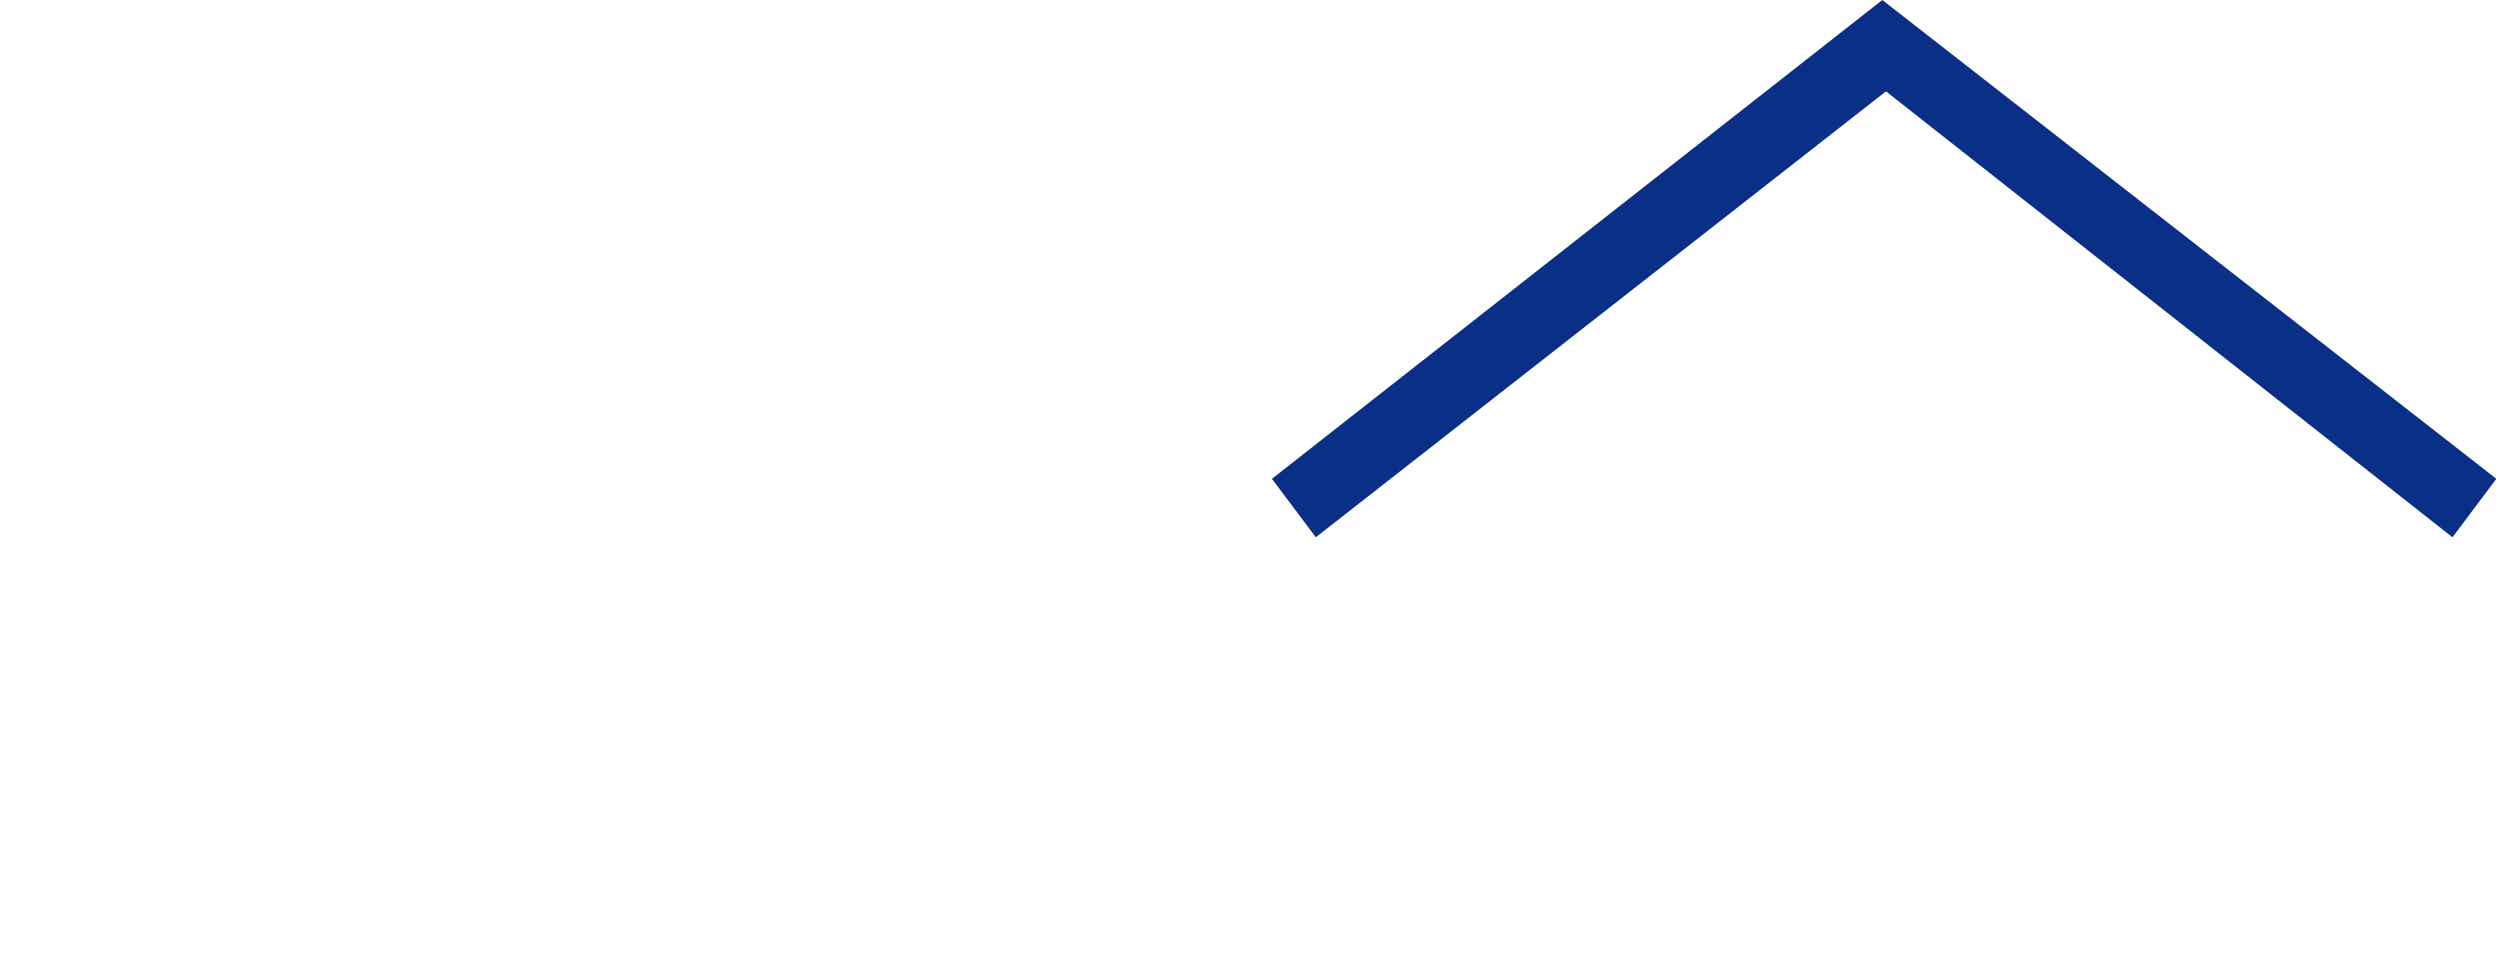
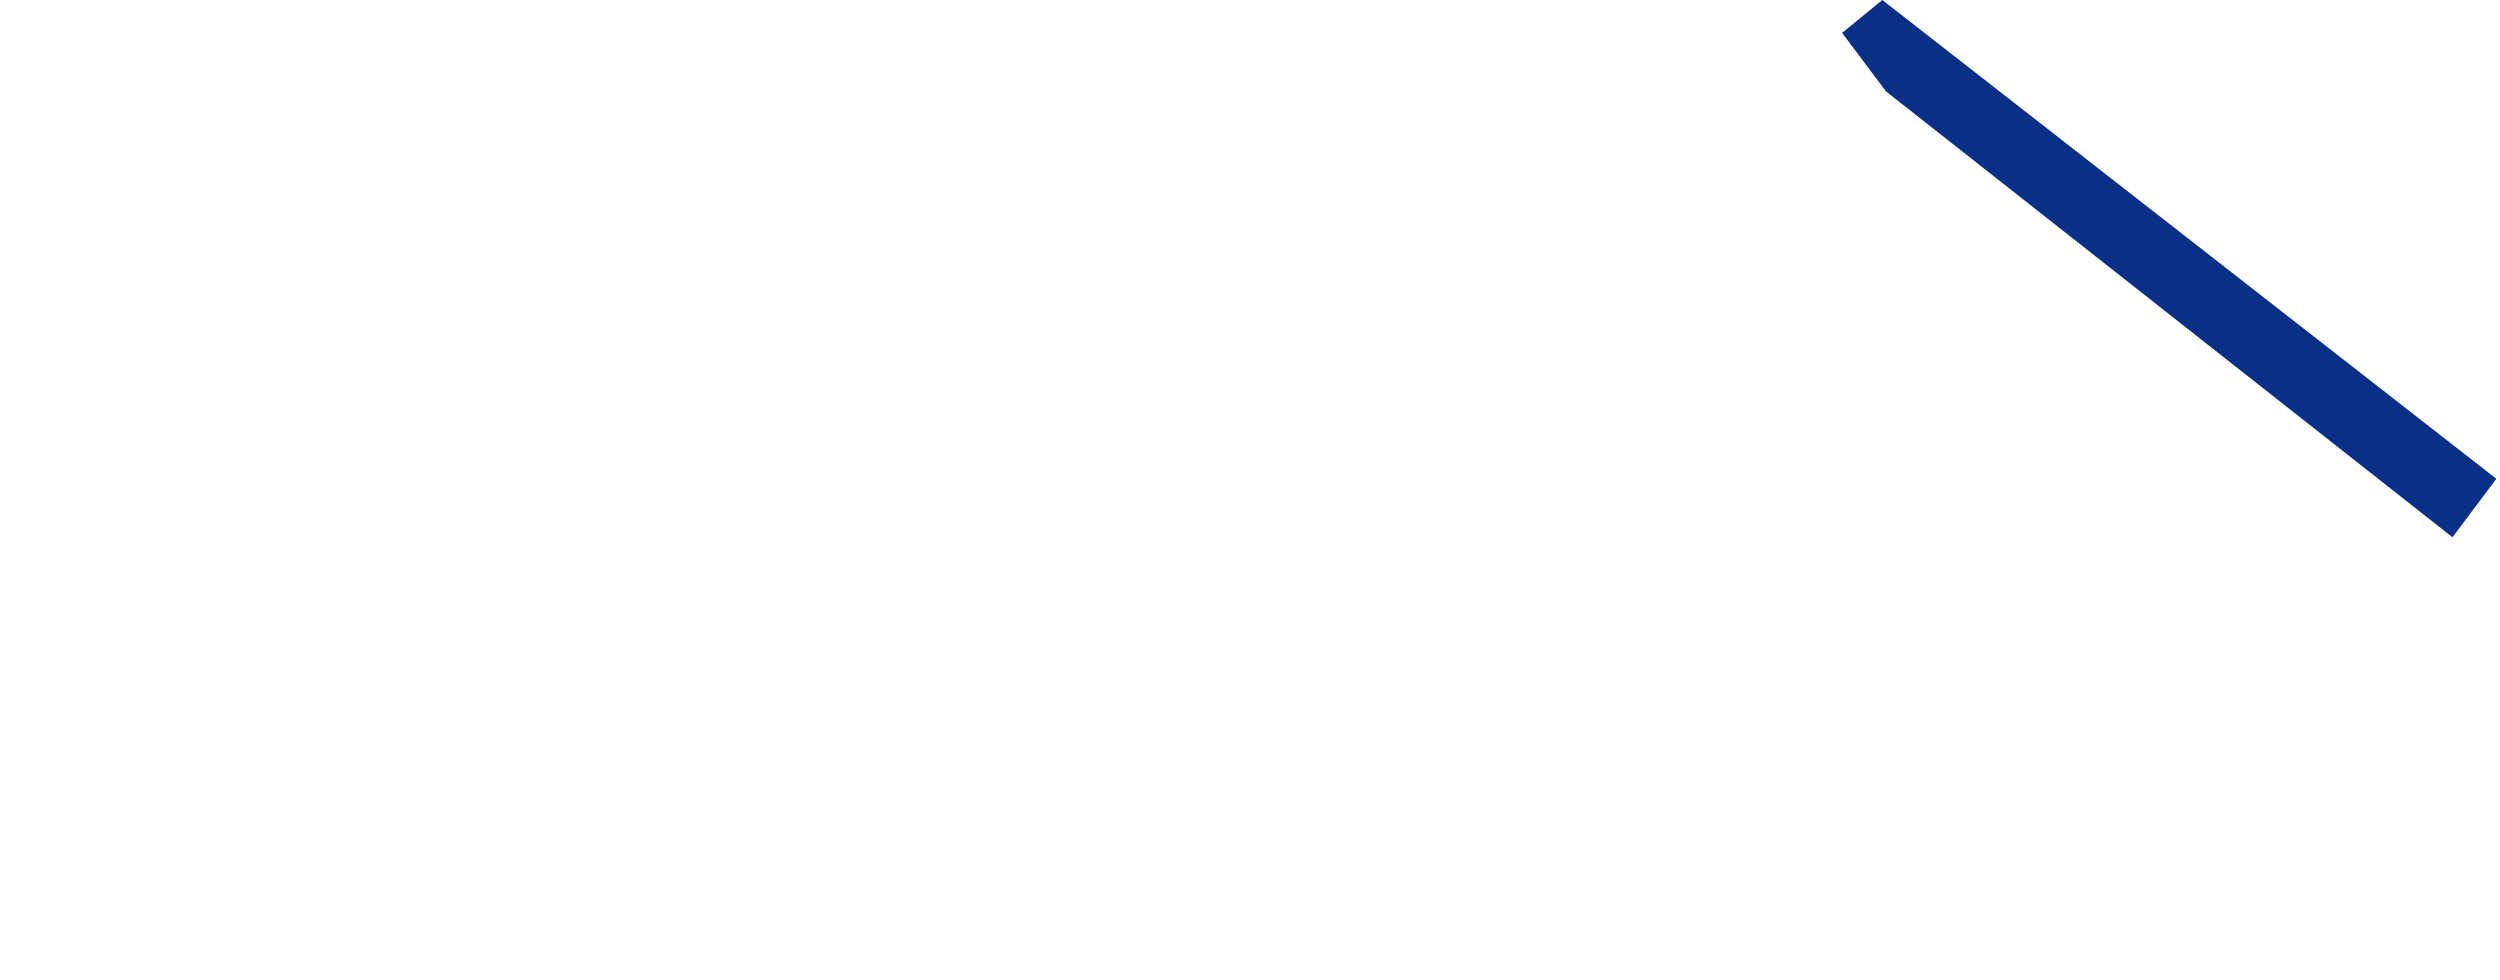
<svg xmlns="http://www.w3.org/2000/svg" version="1.1" id="Ebene_1" x="0px" y="0px" viewBox="0 0 68.4 26.8" style="enable-background:new 0 0 68.4 26.8;" xml:space="preserve">
  <style type="text/css">
	.st0{fill:#0A2F87;}
</style>
-   <path id="Vereinigungsmenge_1" class="st0" d="M51.6,2.5L36,14.7l-1.2-1.6L51.5,0l0,0l0,0l16.8,13.1l-1.2,1.6L51.6,2.5z" />
+   <path id="Vereinigungsmenge_1" class="st0" d="M51.6,2.5l-1.2-1.6L51.5,0l0,0l0,0l16.8,13.1l-1.2,1.6L51.6,2.5z" />
</svg>